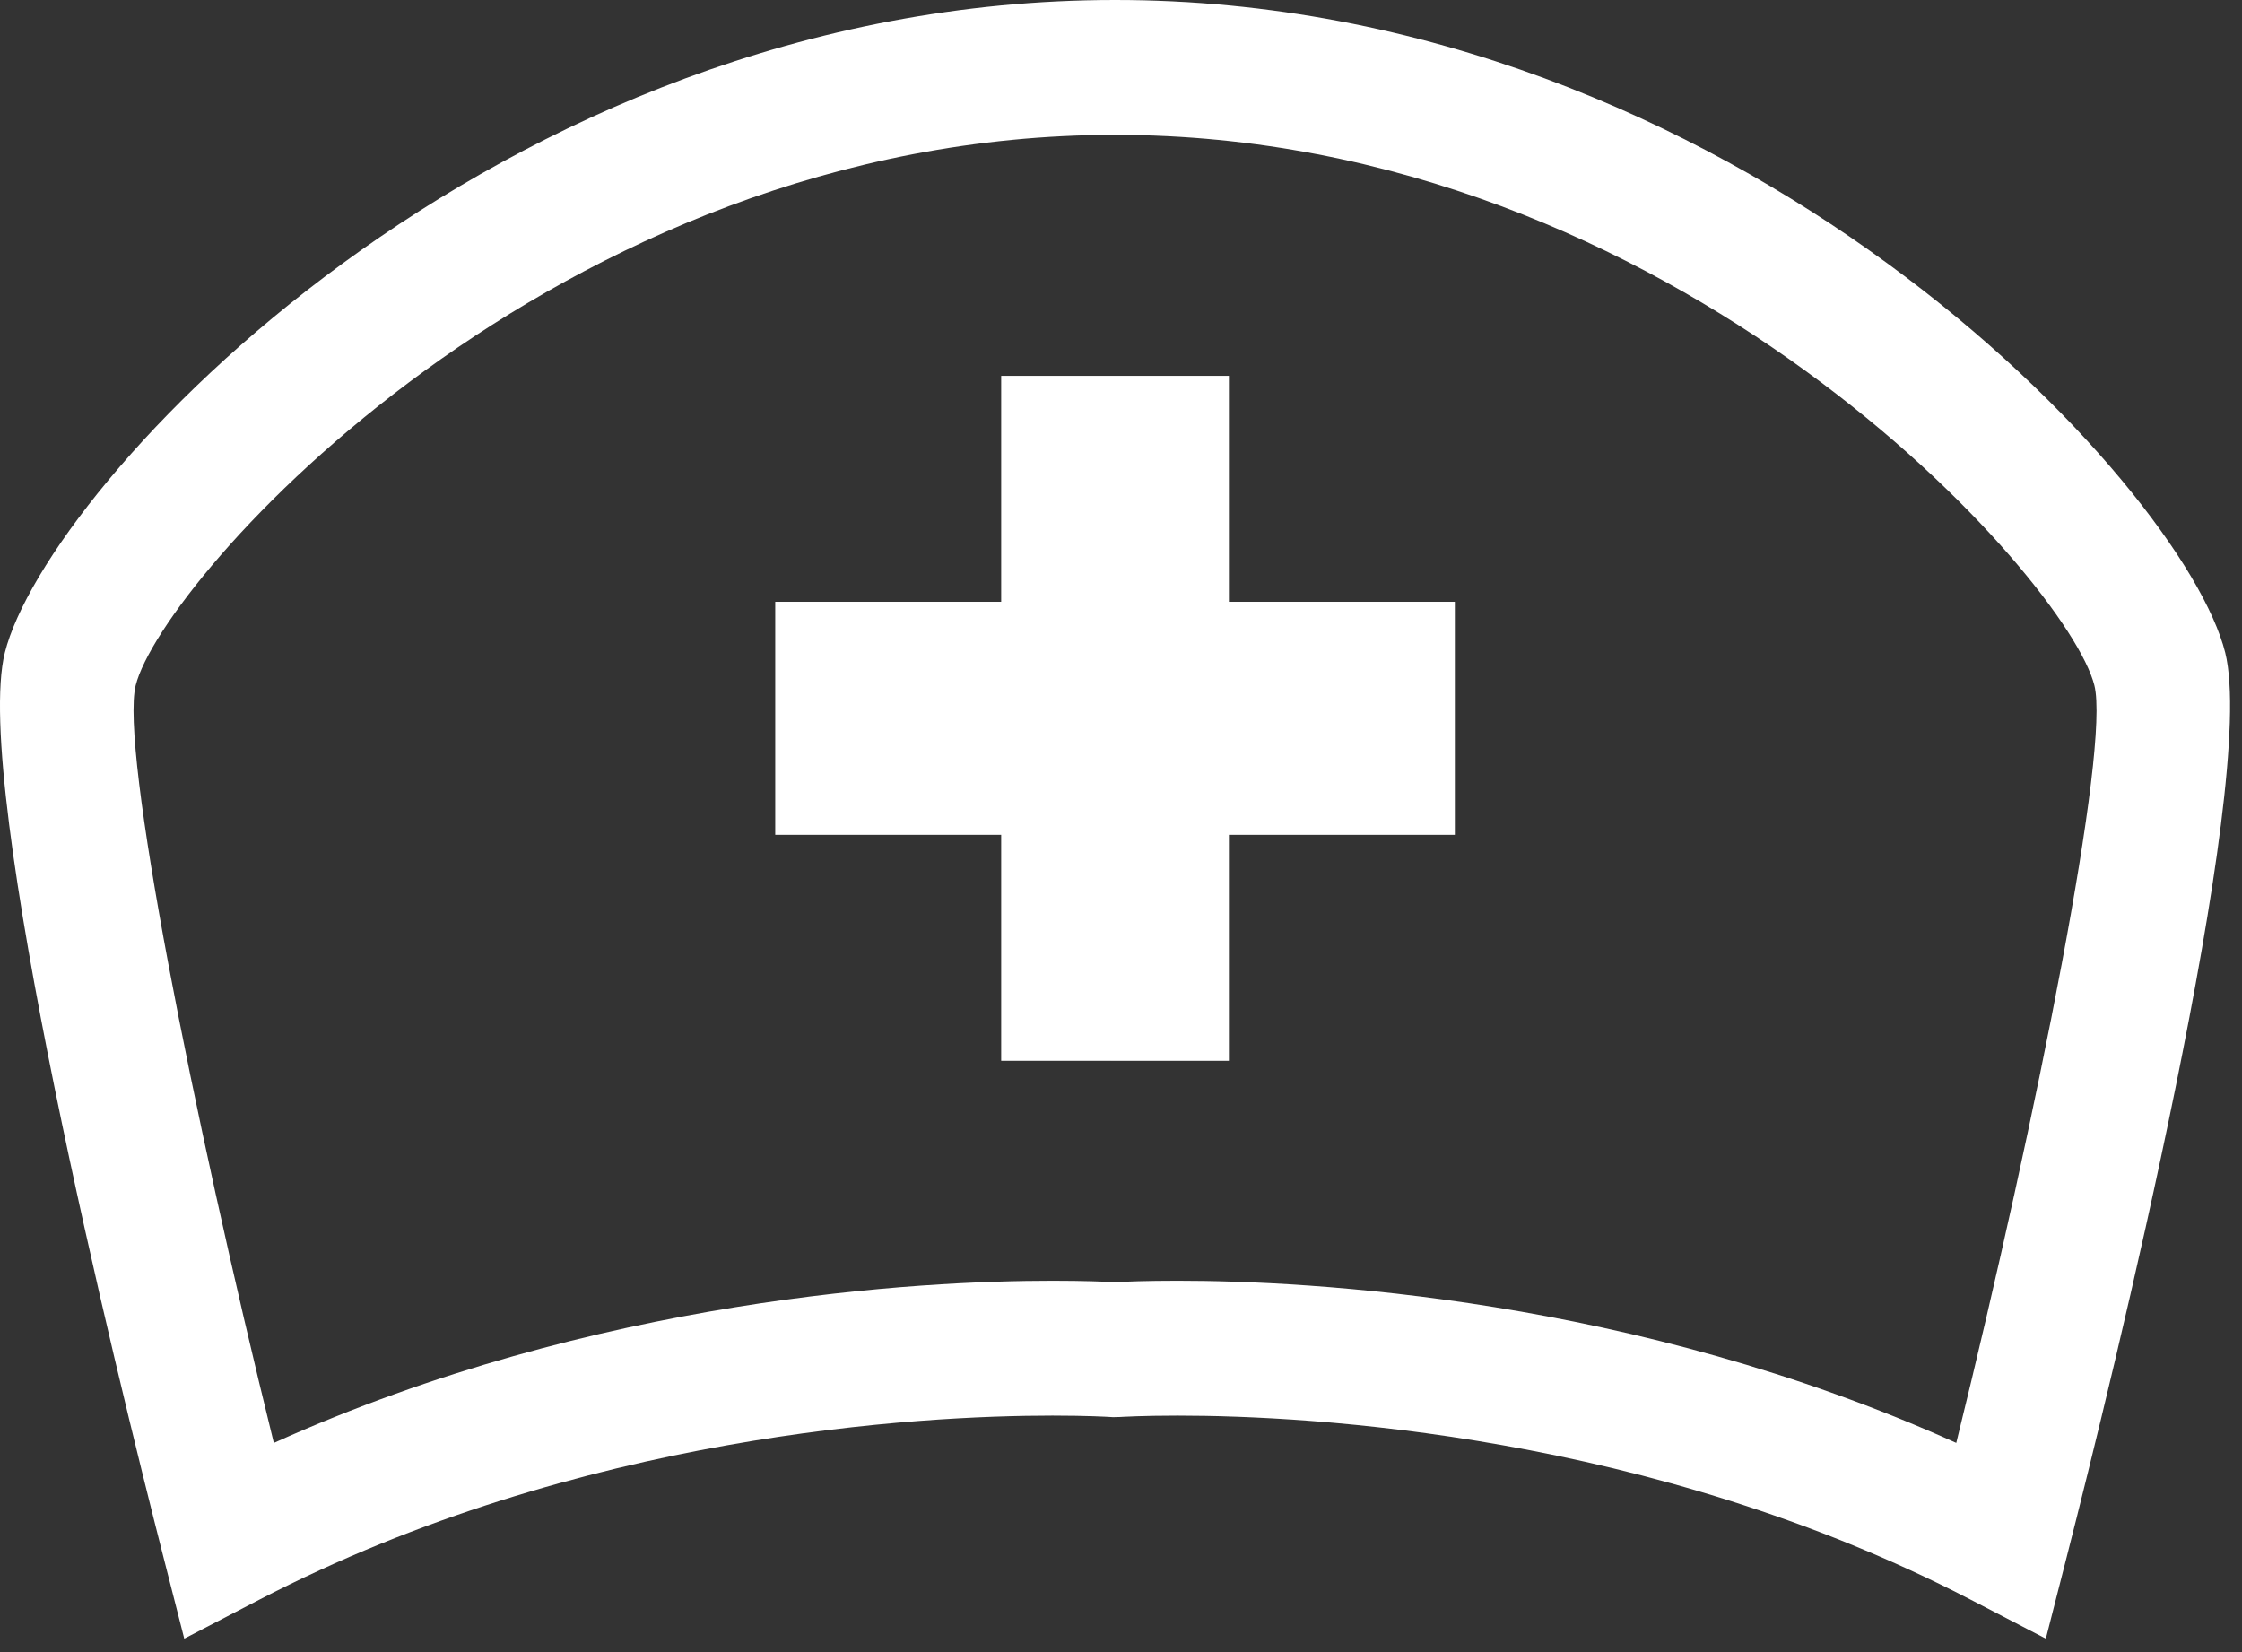
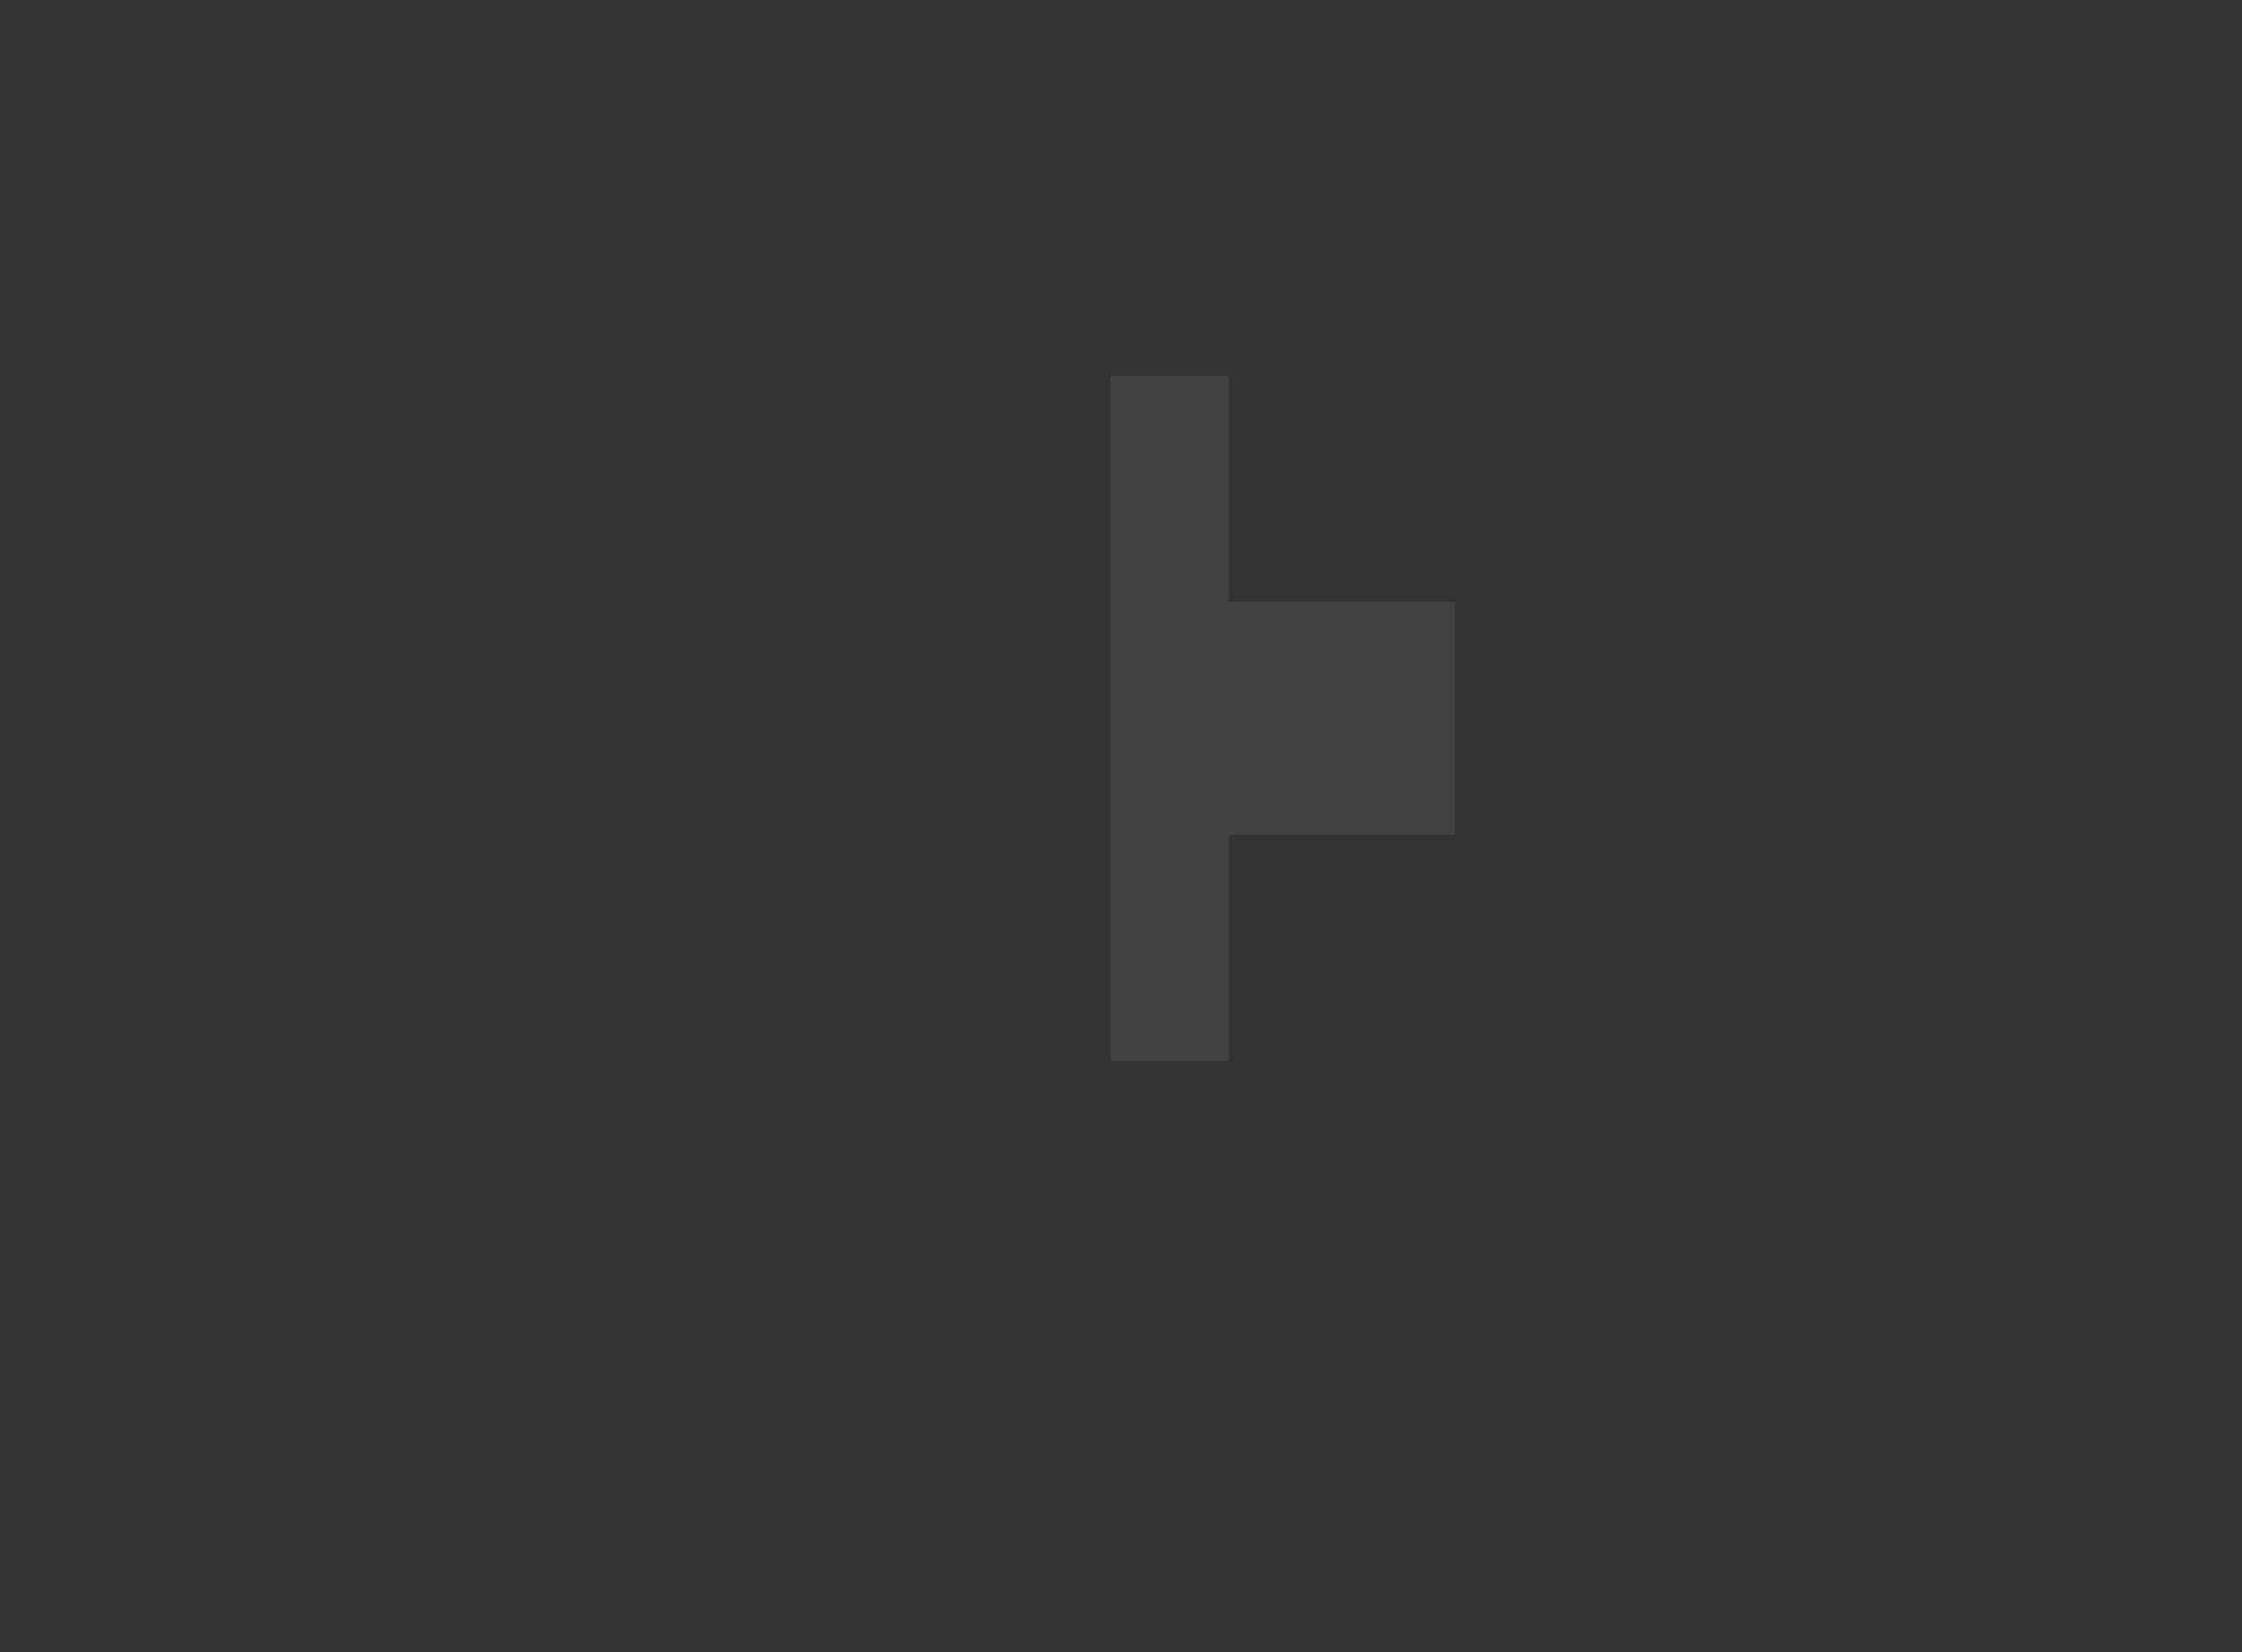
<svg xmlns="http://www.w3.org/2000/svg" width="133" height="98" viewBox="0 0 133 98" fill="none">
  <rect x="0" y="0" width="133" height="98" fill="#333333" stroke="none" />
-   <path d="M10.931 97.202L9.685 92.322C6.983 81.739 -1.681 46.594 0.288 38.714C2.777 28.764 29.286 0 66.146 0C103.01 0 129.518 28.765 132.004 38.714C133.975 46.595 125.311 81.739 122.609 92.322L121.363 97.202L116.892 94.884C97.896 85.035 77.669 83.972 69.855 83.972C67.781 83.972 66.542 84.047 66.407 84.055L66.018 84.064L65.883 84.055C65.748 84.046 64.51 83.972 62.436 83.972C54.622 83.972 34.396 85.035 15.4 94.884L10.931 97.202ZM69.857 75.972C77.644 75.972 96.904 76.959 116.05 85.592C120.89 65.953 125.177 44.384 124.243 40.654C122.684 34.419 99.438 8 66.147 8C32.858 8 9.609 34.419 8.05 40.654C7.118 44.383 11.404 65.953 16.245 85.592C35.39 76.961 54.652 75.972 62.438 75.972C64.307 75.972 65.576 76.026 66.147 76.057C66.721 76.025 67.99 75.972 69.857 75.972Z" fill="white" />
-   <path d="M72.9 35.698V22.295H66.303H65.989H59.392V35.698H45.988V49.52H59.392V62.924H65.989H66.303H72.9V49.52H86.304V35.698H72.9Z" fill="white" />
  <g opacity="0.3">
-     <path d="M132.005 38.714C129.519 28.765 103.011 0 66.147 0H66.146V8H66.147C99.439 8 122.685 34.419 124.243 40.654C125.177 44.383 120.89 65.953 116.05 85.592C96.904 76.959 77.644 75.972 69.857 75.972C67.99 75.972 66.722 76.026 66.147 76.057H66.146V84.061L66.409 84.055C66.544 84.047 67.783 83.972 69.857 83.972C77.671 83.972 97.898 85.035 116.894 94.884L121.365 97.202L122.611 92.322C125.312 81.739 133.976 46.595 132.005 38.714Z" fill="white" fill-opacity="0.25" />
    <path d="M72.9 35.698V22.295H66.303H65.989H65.885V62.924H65.989H66.303H72.9V49.52H86.304V35.698H72.9Z" fill="white" fill-opacity="0.25" />
  </g>
</svg>